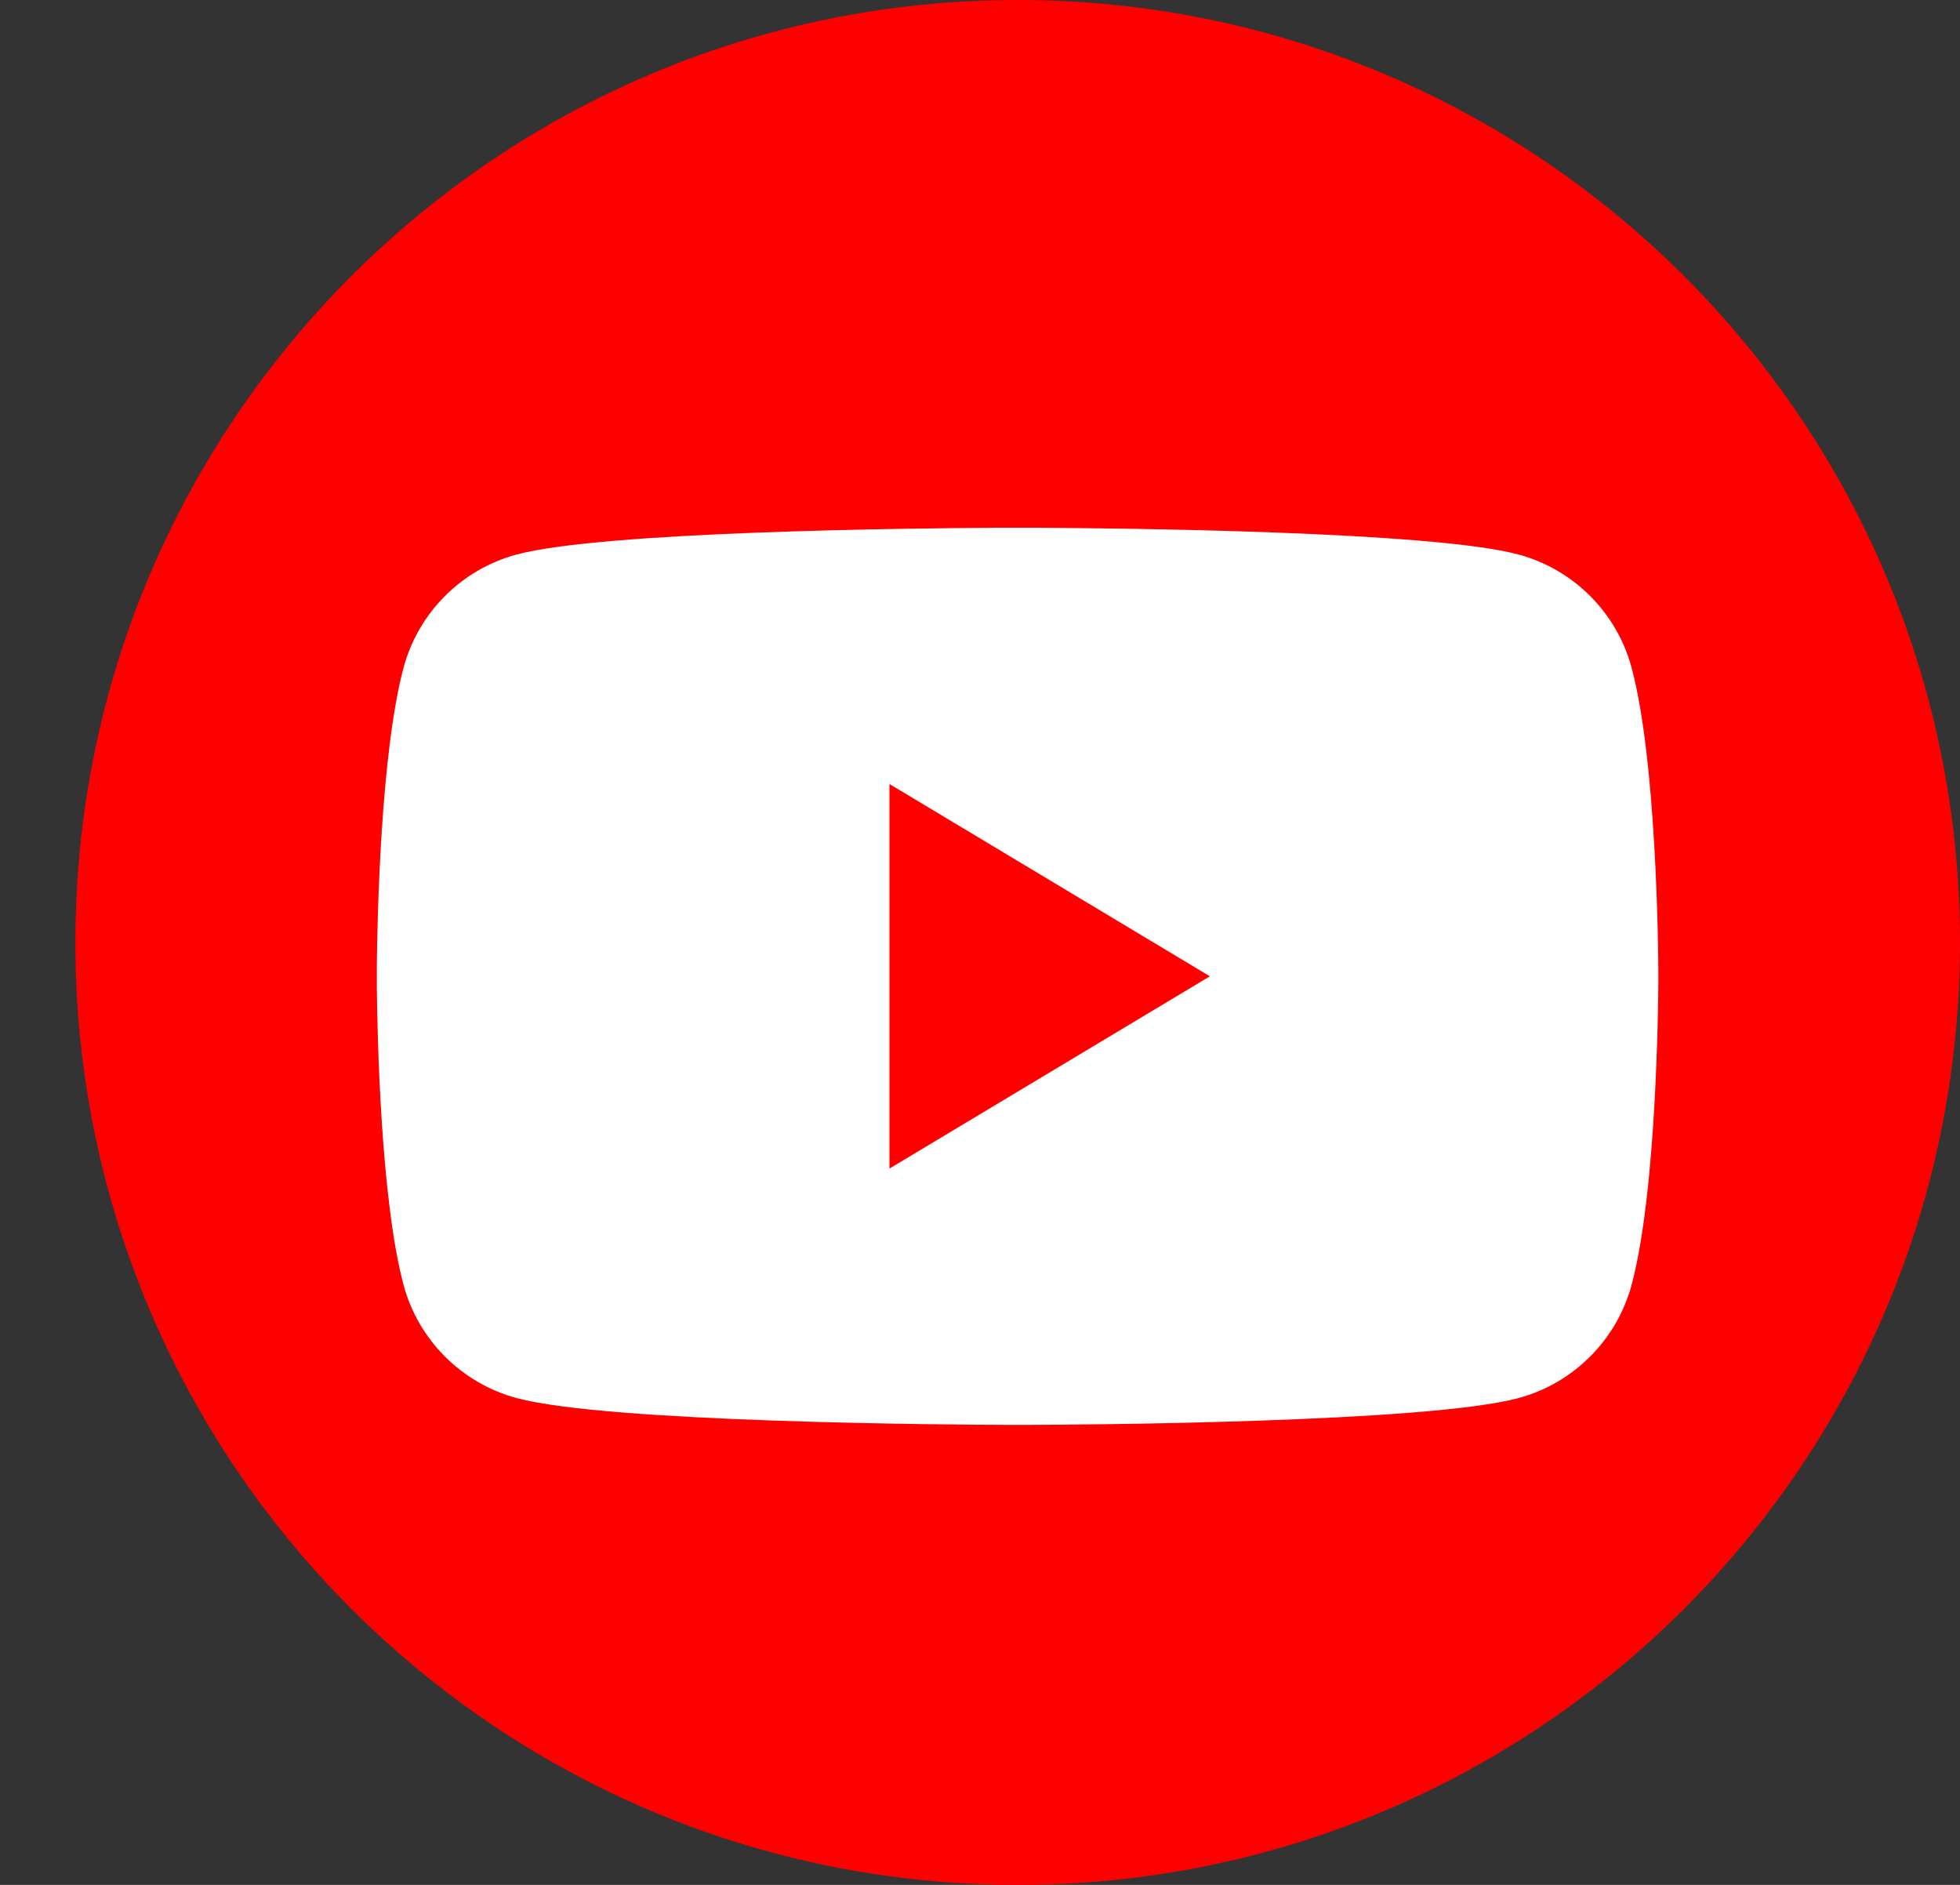
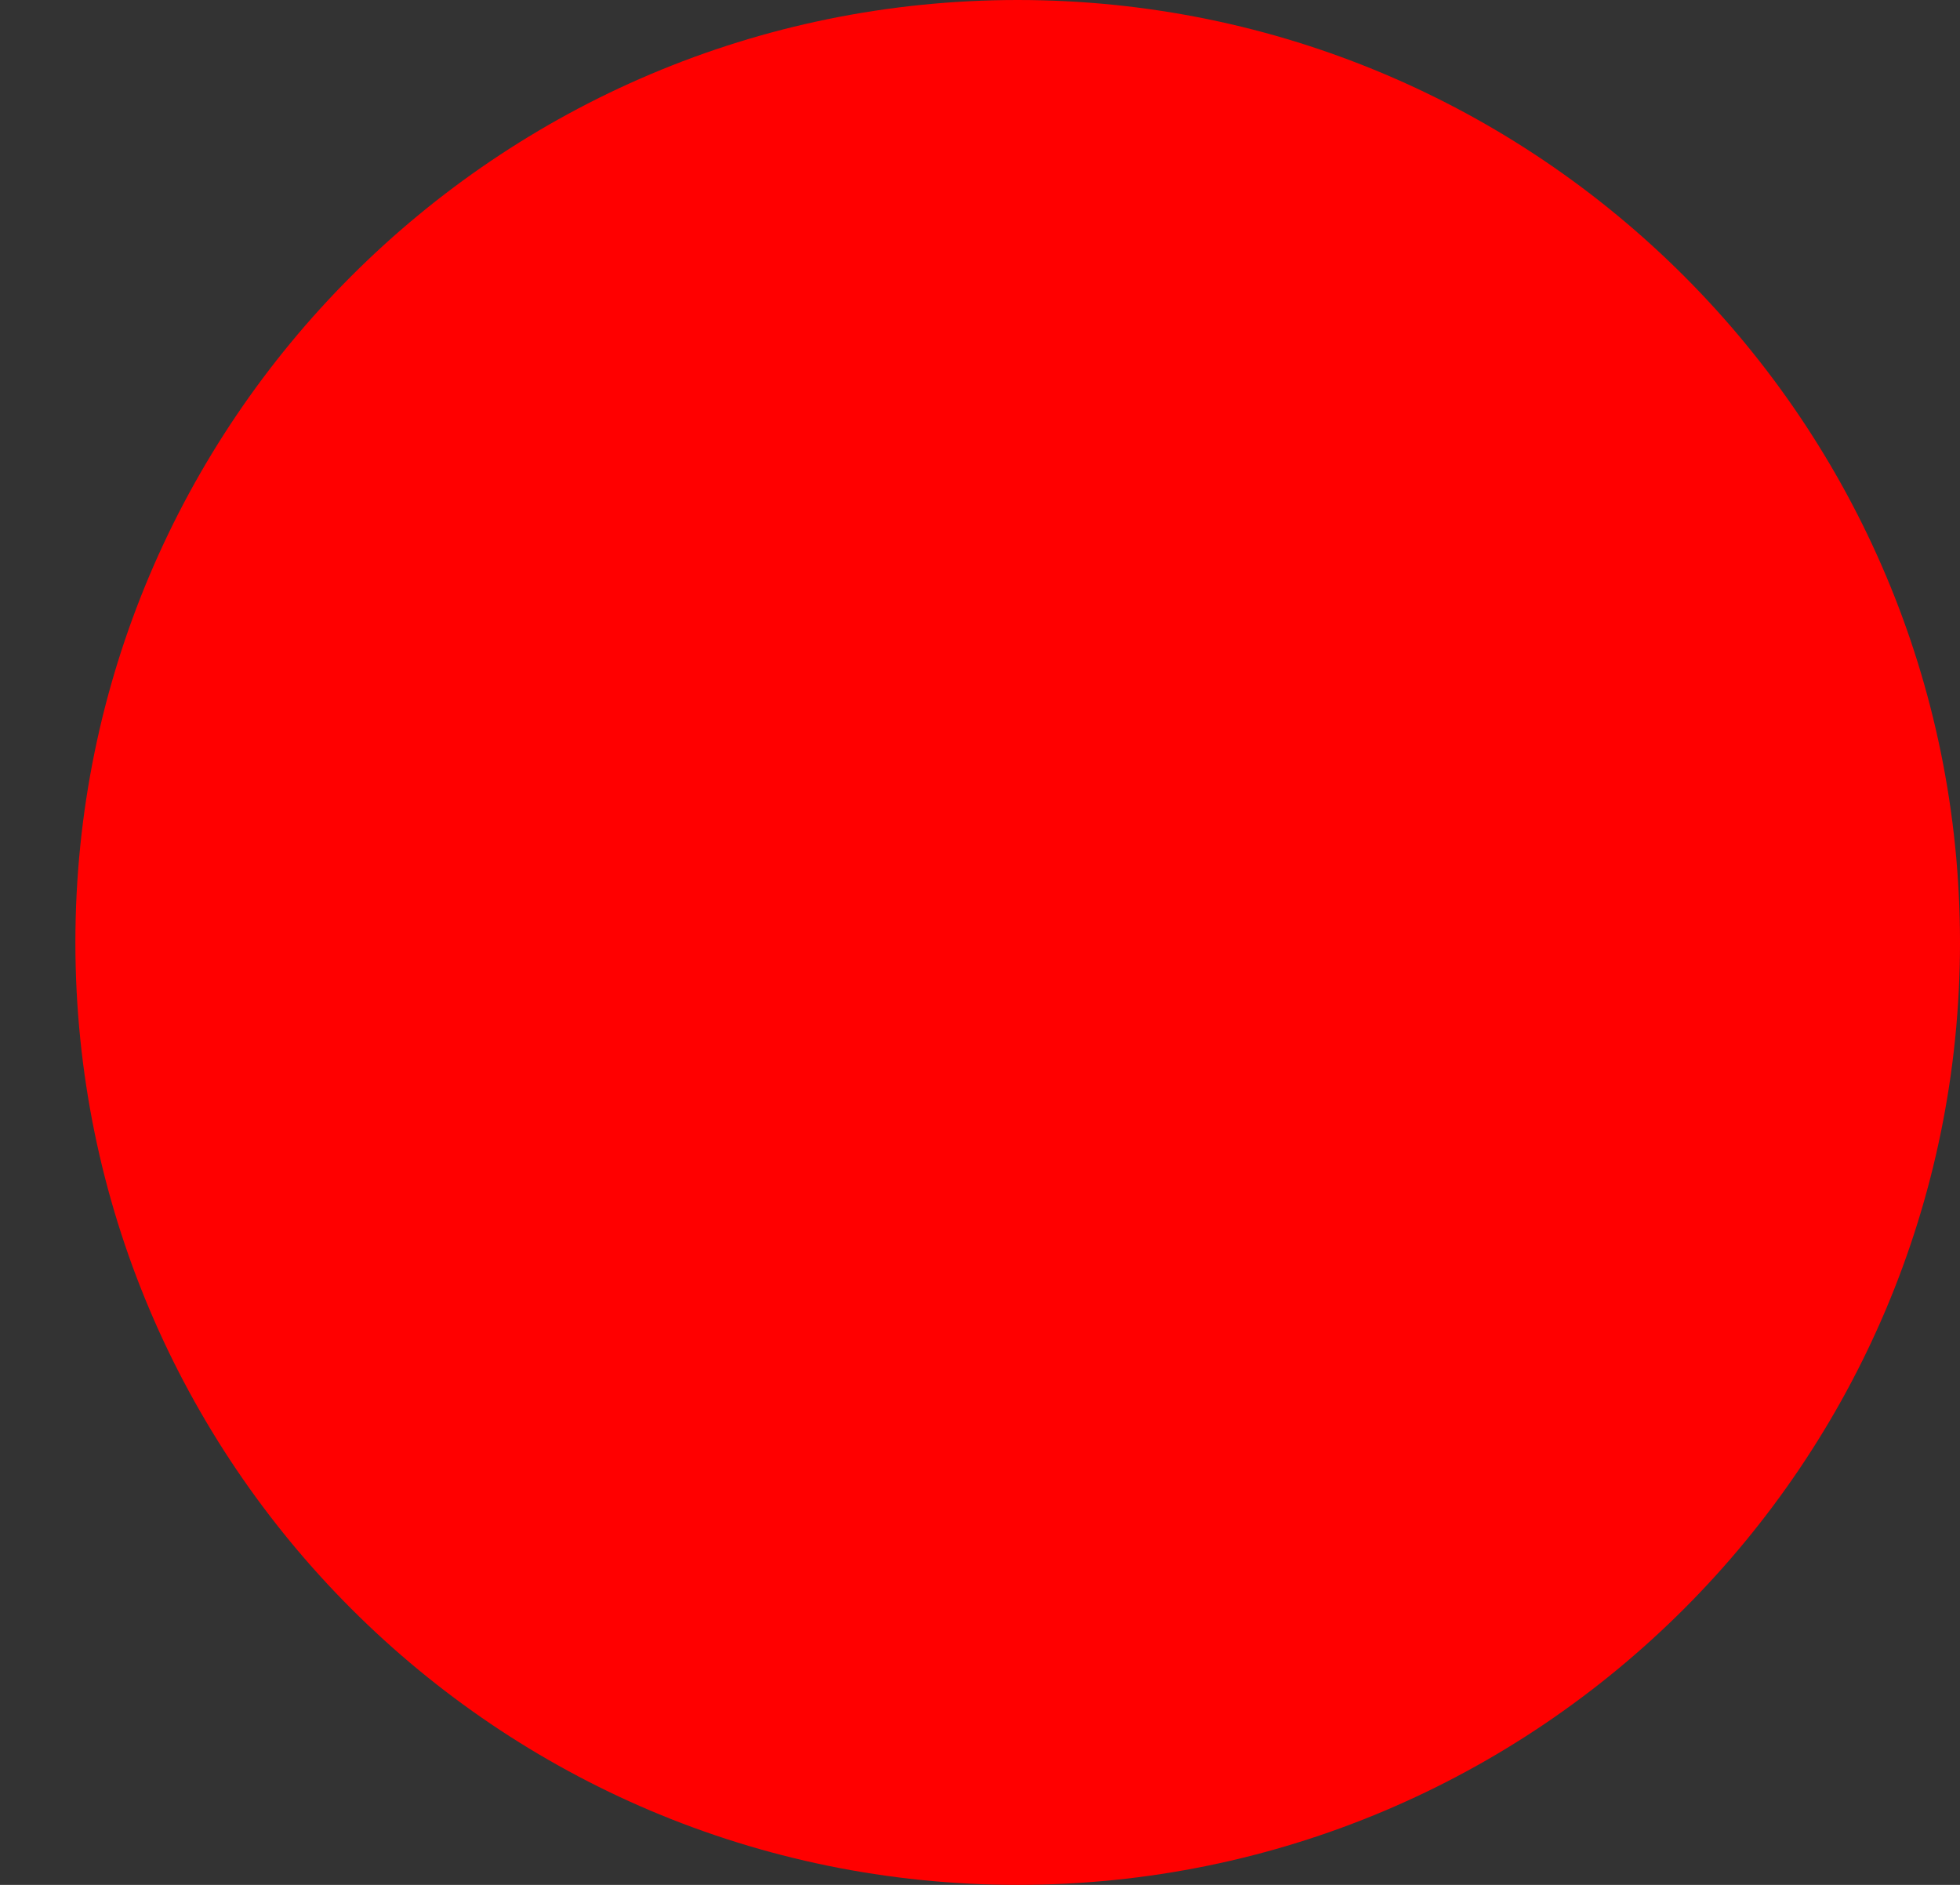
<svg xmlns="http://www.w3.org/2000/svg" height="25" viewBox="0 0 26 25" width="26">
  <rect x="0" y="0" width="26" height="25" fill="#333333" stroke="none" />
  <g fill="none" fill-rule="evenodd">
    <path d="m13.5 0c6.904 0 12.5 5.596 12.5 12.5 0 6.904-5.596 12.5-12.5 12.5s-12.5-5.596-12.5-12.5c0-6.904 5.596-12.5 12.5-12.5" fill="#f00" />
-     <path d="m13.782 7c1.117.006 5.218.048 6.359.354.732.196 1.308.772 1.503 1.503.33 1.231.353 3.704.355 4.051v.082c-.002.347-.025 2.82-.355 4.051-.196.731-.772 1.307-1.503 1.503-1.215.326-5.784.353-6.537.355h-.211c-.753-.002-5.322-.029-6.537-.355-.732-.196-1.308-.772-1.503-1.503-.304-1.137-.348-3.331-.354-3.935v-.314c.006-.604.05-2.799.354-3.935.196-.732.772-1.308 1.503-1.503 1.142-.306 5.242-.348 6.36-.354zm-1.983 3.399v5.1l4.25-2.55z" fill="#fff" />
  </g>
</svg>